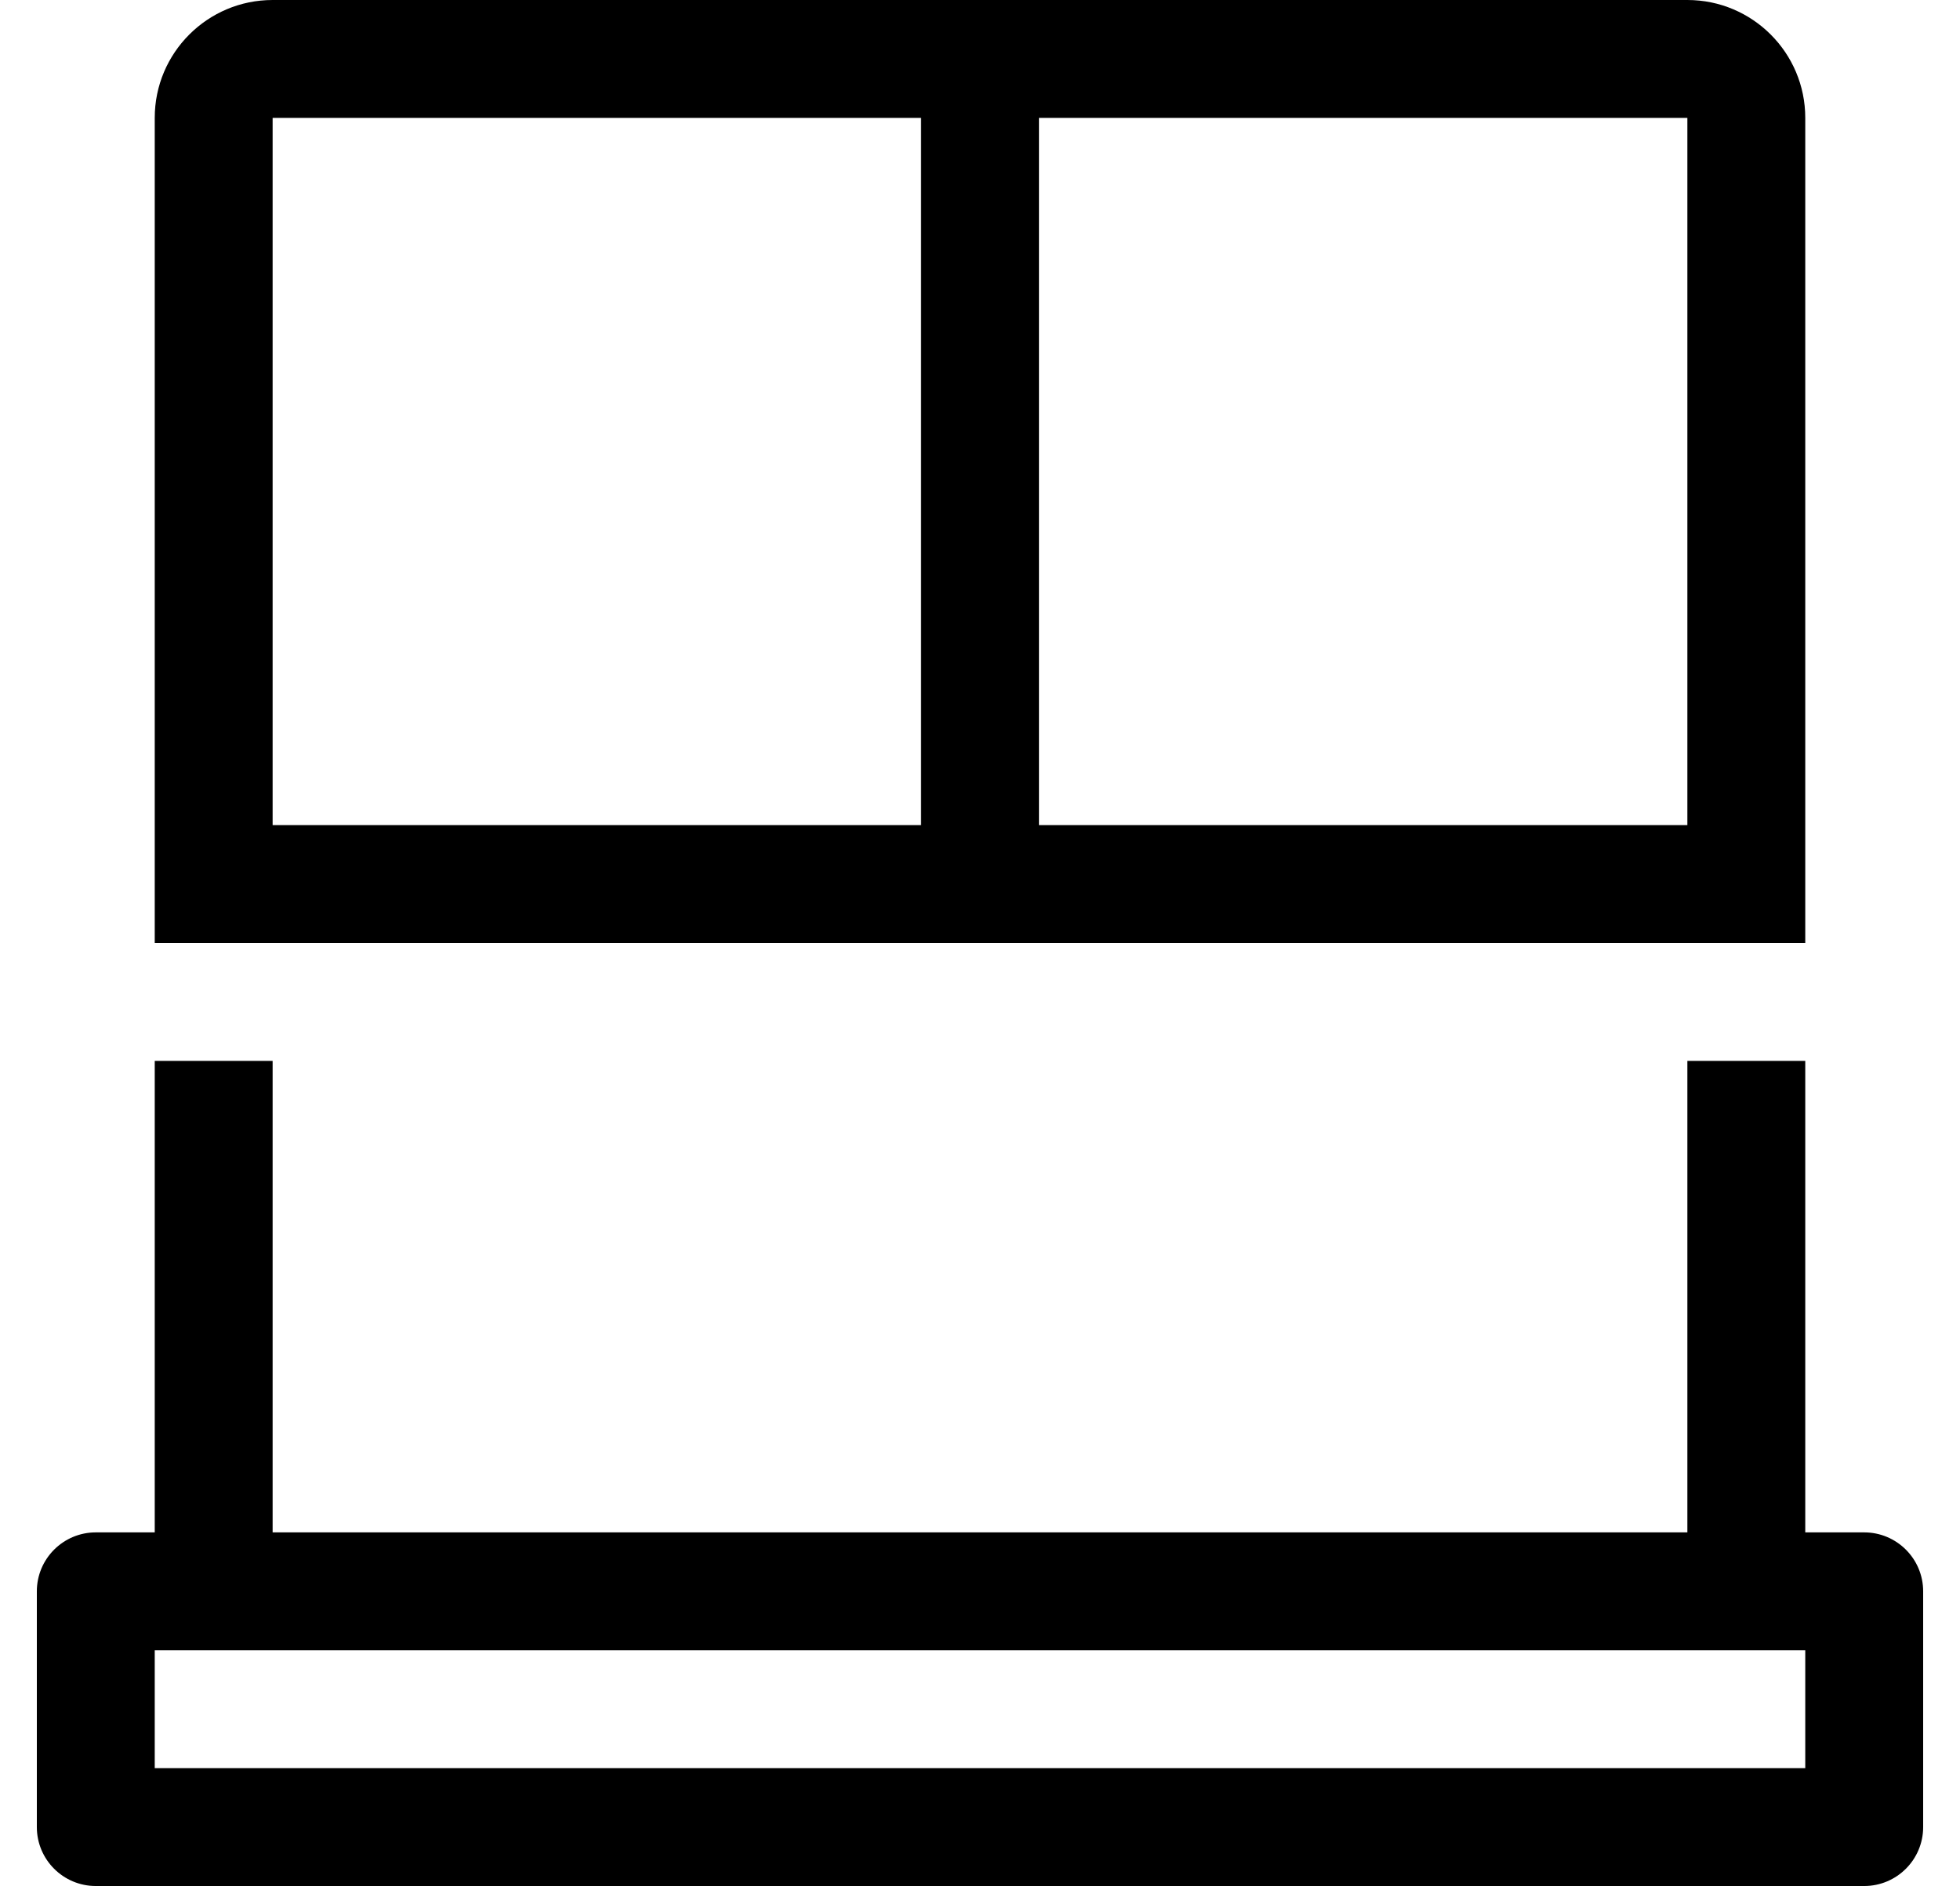
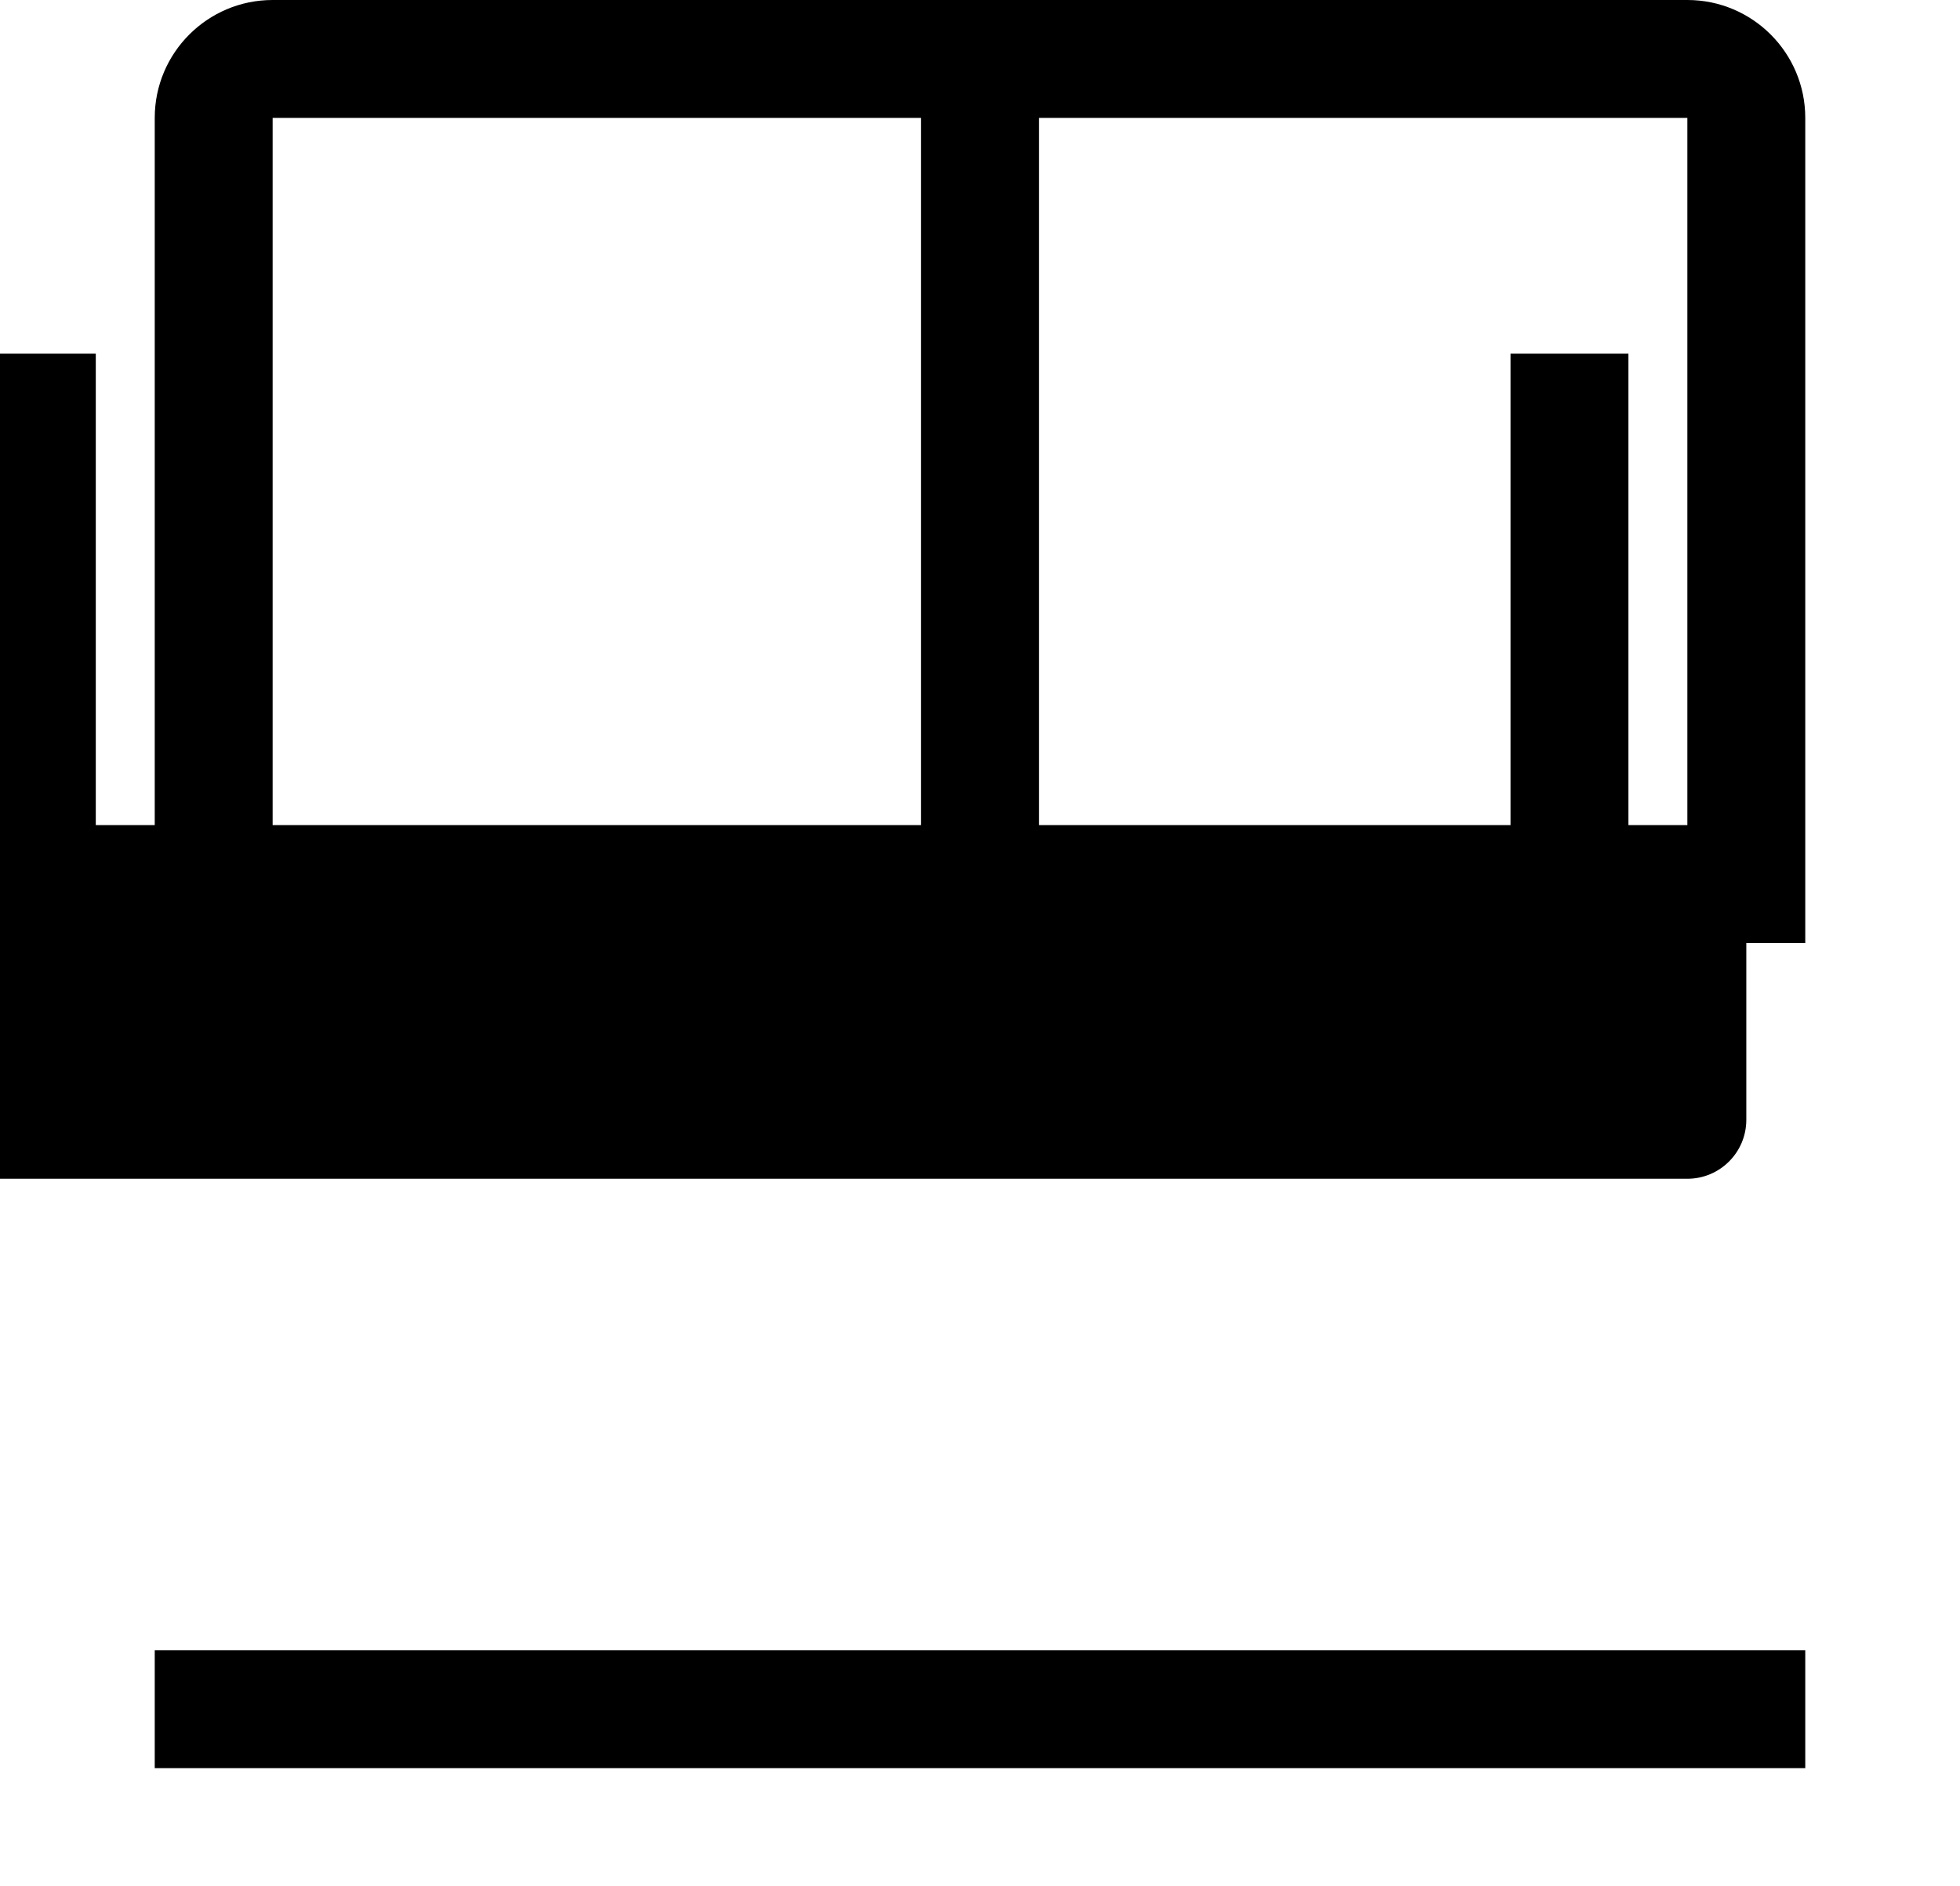
<svg xmlns="http://www.w3.org/2000/svg" version="1.1" viewBox="-10 0 532 512">
-   <path fill="currentColor" d="M480 32v224h-448v-224c0 -17.664 14.336 -32 32 -32h384c17.664 0 32 14.336 32 32zM240 224v-192h-176v192h176zM448 224v-192h-176v192h176zM496 416c8.832 0 16 7.168 16 16v64c0 8.832 -7.168 16 -16 16h-480c-8.832 0 -16 -7.168 -16 -16v-64 c0 -8.832 7.168 -16 16 -16h16v-128h32v128h384v-128h32v128h16zM480 480v-32h-448v32h448z" />
+   <path fill="currentColor" d="M480 32v224h-448v-224c0 -17.664 14.336 -32 32 -32h384c17.664 0 32 14.336 32 32zM240 224v-192h-176v192h176zM448 224v-192h-176v192h176zc8.832 0 16 7.168 16 16v64c0 8.832 -7.168 16 -16 16h-480c-8.832 0 -16 -7.168 -16 -16v-64 c0 -8.832 7.168 -16 16 -16h16v-128h32v128h384v-128h32v128h16zM480 480v-32h-448v32h448z" />
</svg>